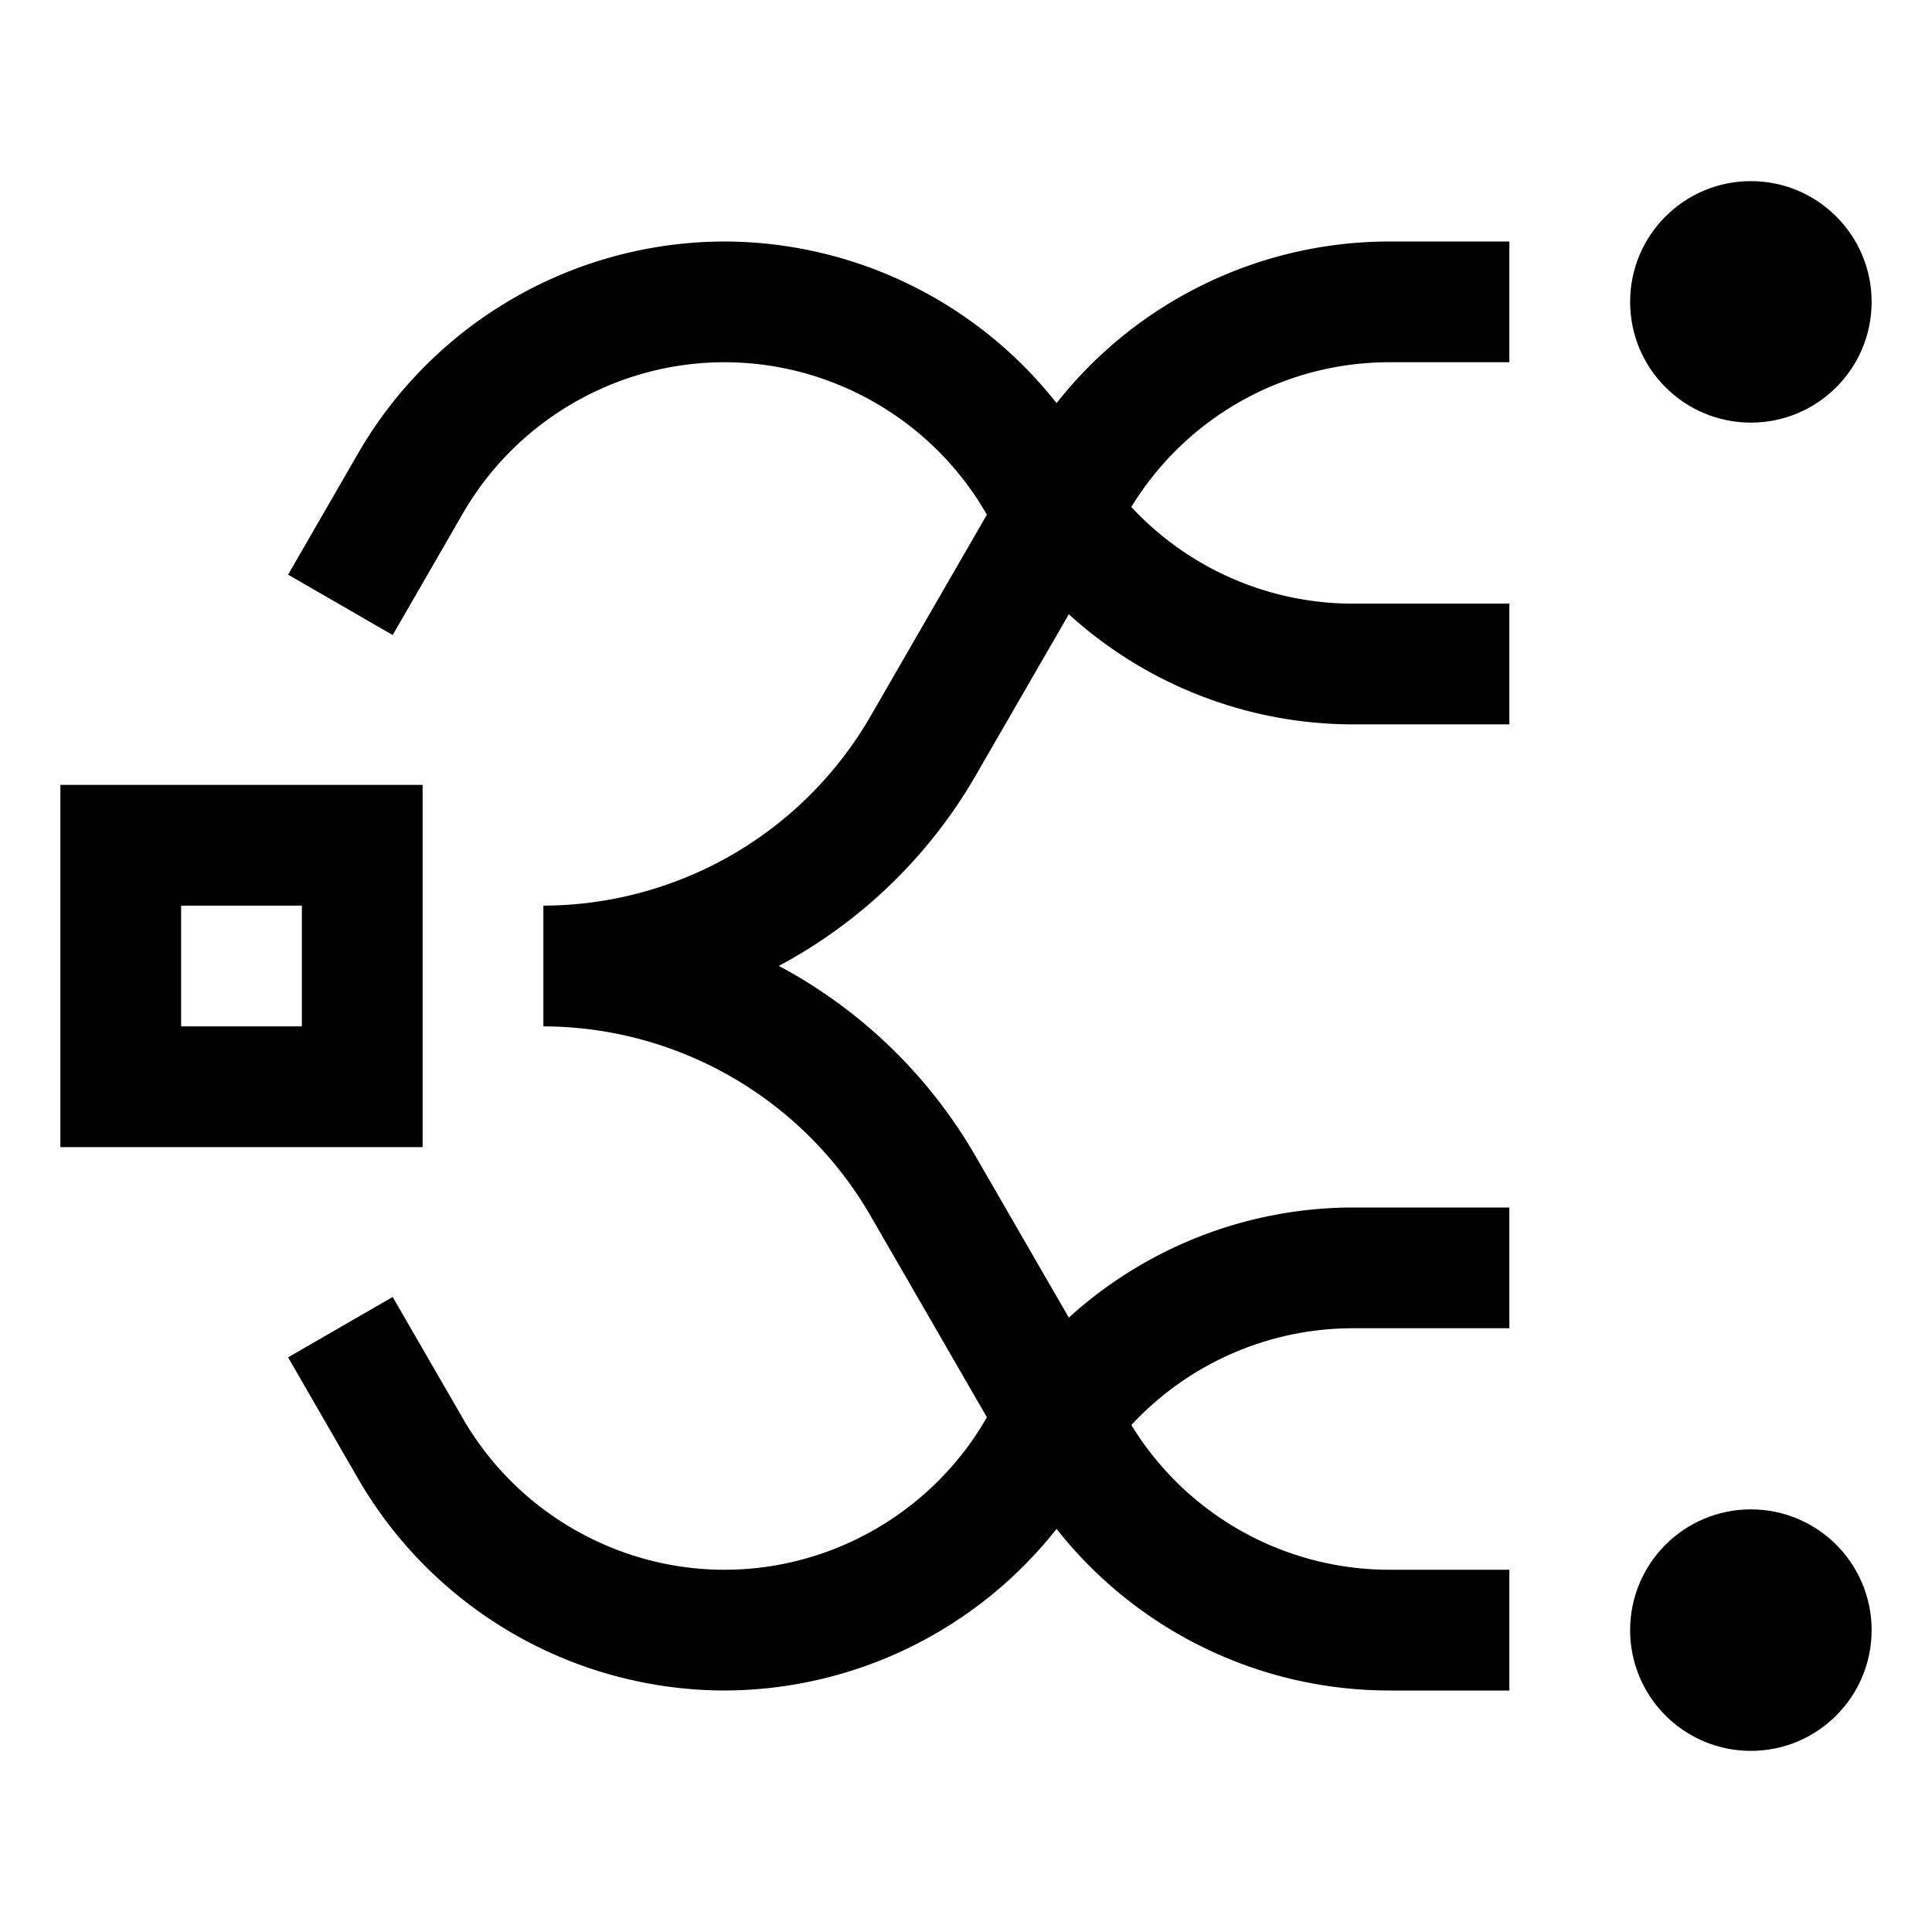
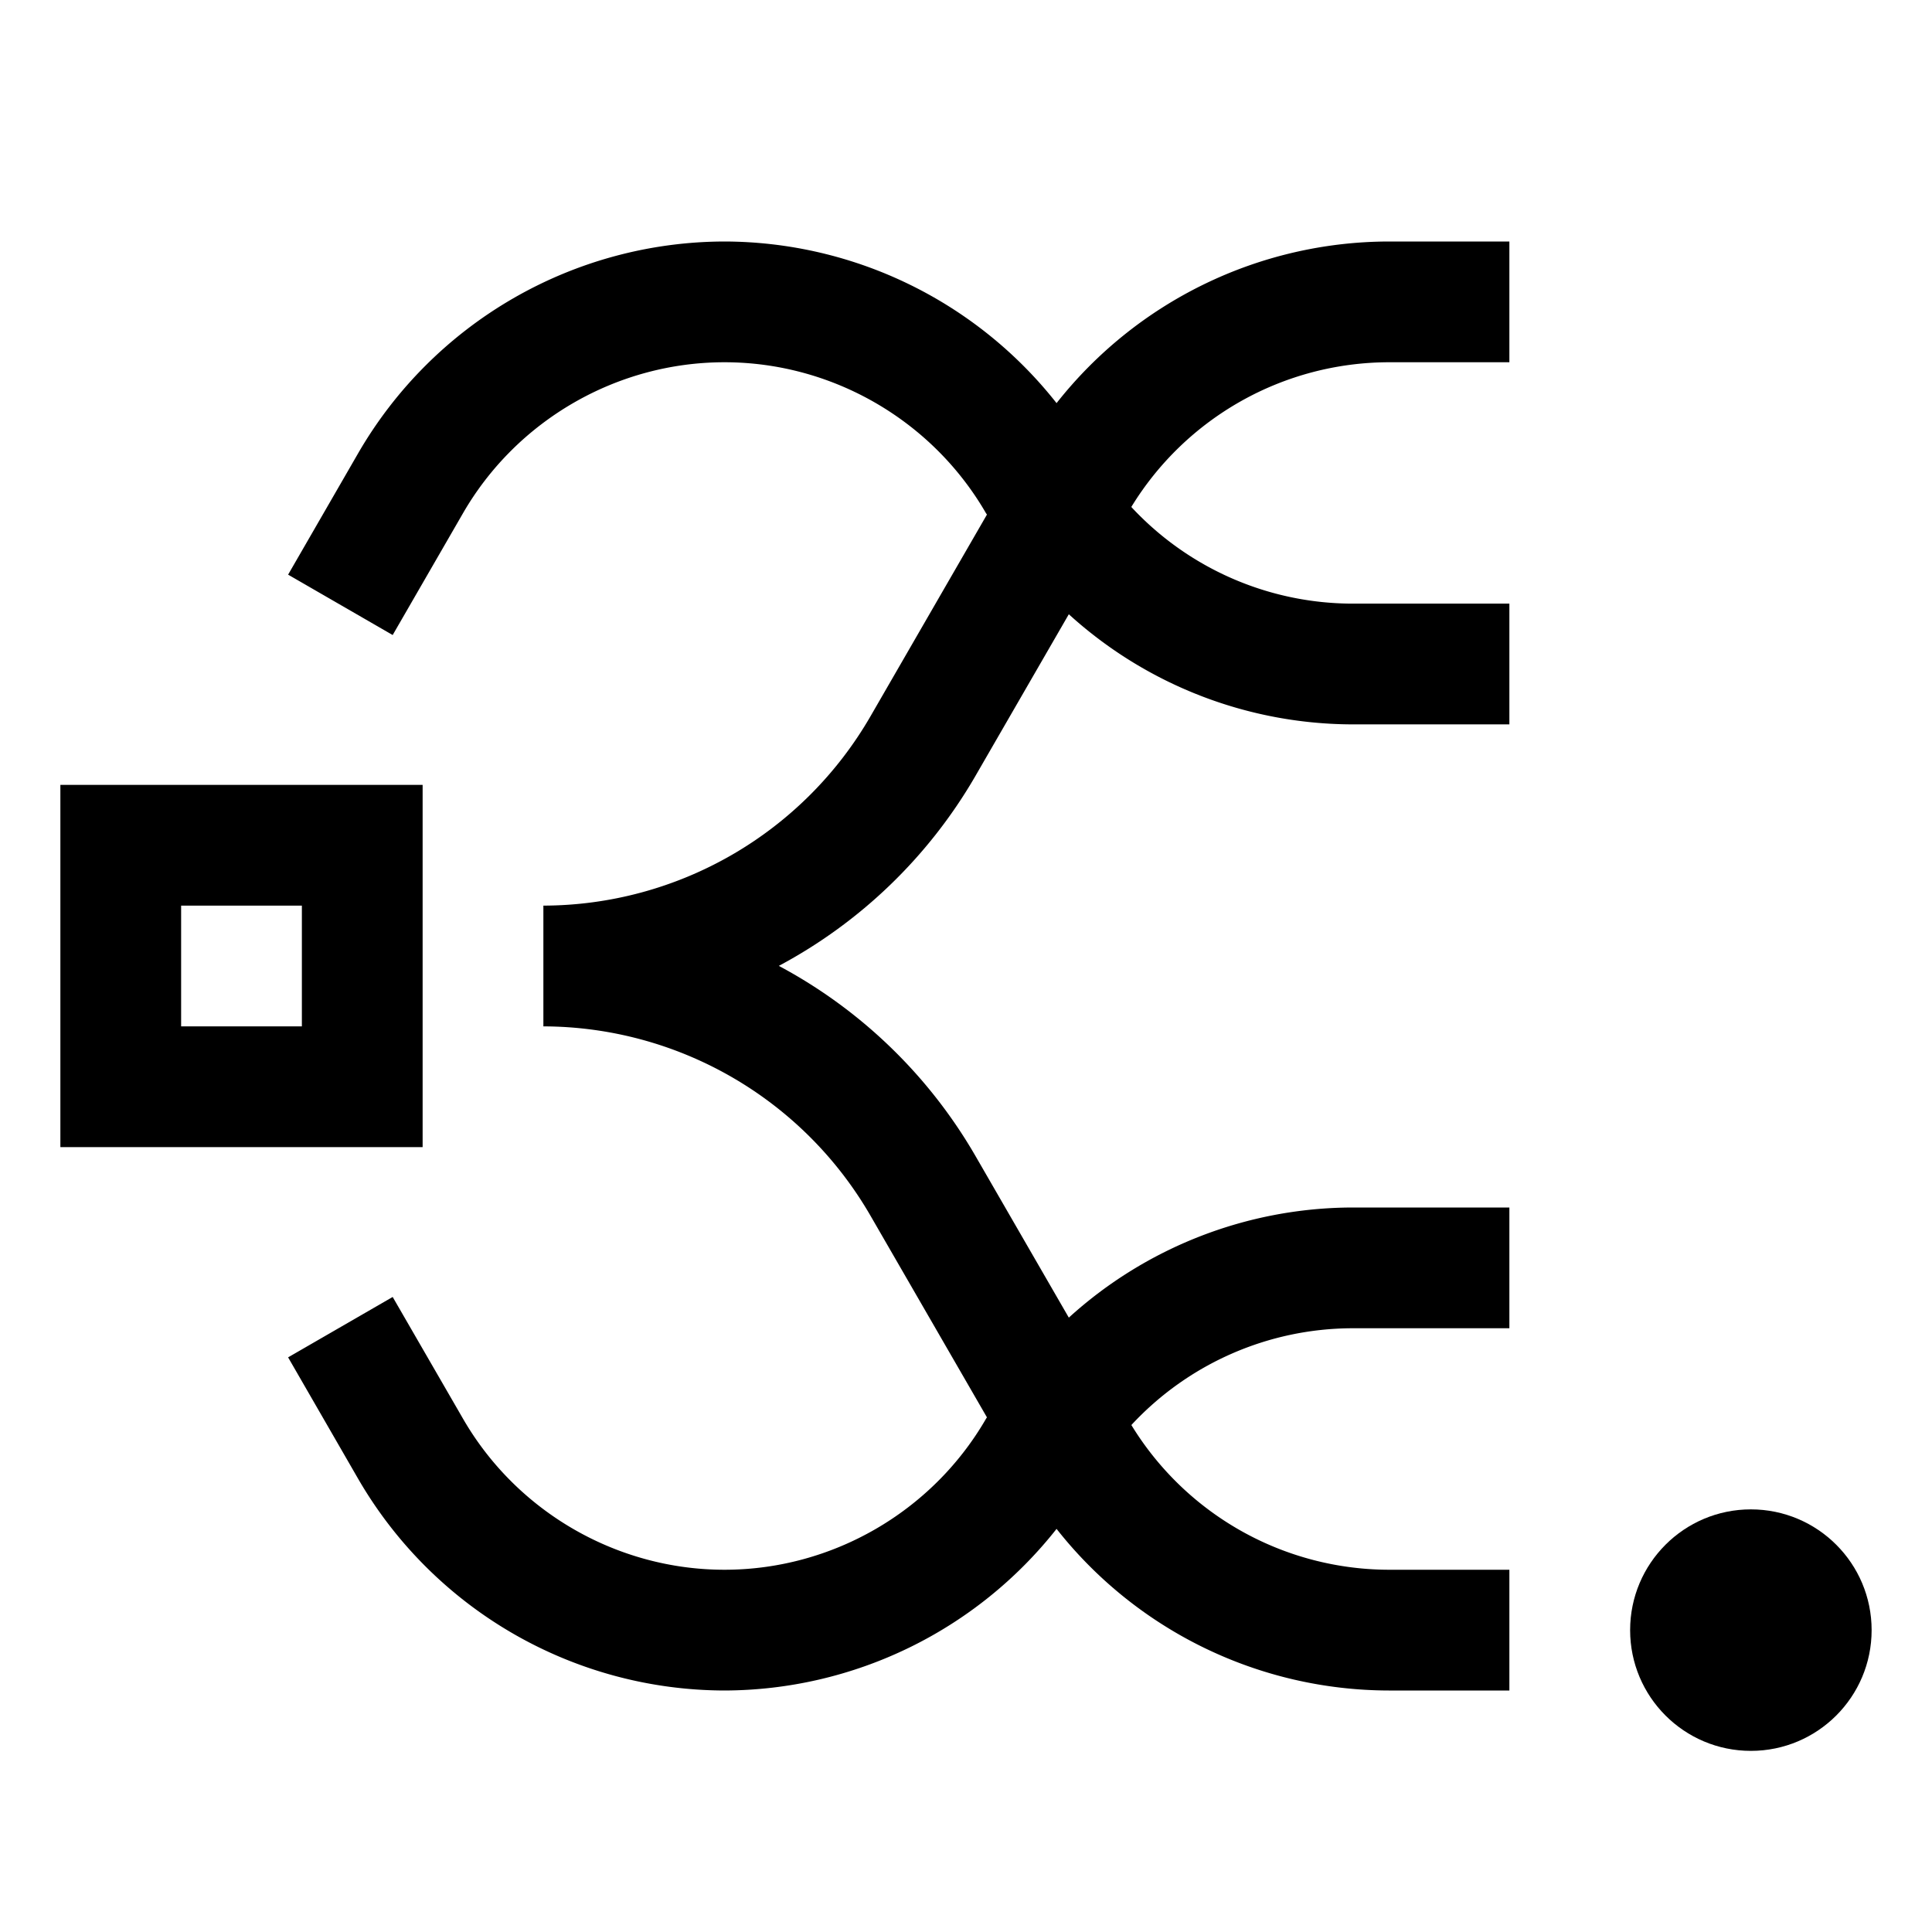
<svg xmlns="http://www.w3.org/2000/svg" width="800" height="800" viewBox="0 0 32 32">
-   <circle cx="29" cy="5" r="2" fill="currentColor" />
  <circle cx="29" cy="27" r="2" fill="currentColor" />
  <path fill="currentColor" d="M7 13H1v6h6zm-2 4H3v-2h2z" />
  <path fill="currentColor" d="M17.5 6.677A7.023 7.023 0 0 0 12 4a7.027 7.027 0 0 0-6.063 3.499L4.772 9.518l1.732 1L7.669 8.5C8.56 6.958 10.22 6 12 6s3.439.958 4.331 2.5l.016.023l-1.933 3.348A6.275 6.275 0 0 1 9 15v2a6.275 6.275 0 0 1 5.414 3.129l1.933 3.347c-.005.008-.012.016-.016.024C15.439 25.042 13.779 26 12 26s-3.439-.958-4.33-2.5l-1.166-2.018l-1.732 1l1.165 2.02A7.027 7.027 0 0 0 12 28a7.028 7.028 0 0 0 5.5-2.677A7.02 7.02 0 0 0 23 28h2v-2h-2a5.01 5.01 0 0 1-4.261-2.397A5.008 5.008 0 0 1 22.393 22H25v-2h-2.607a7.01 7.01 0 0 0-4.69 1.824l-1.557-2.696a8.248 8.248 0 0 0-3.246-3.13a8.249 8.249 0 0 0 3.246-3.128l1.557-2.696a7.008 7.008 0 0 0 4.69 1.824H25v-2h-2.607a5.01 5.01 0 0 1-3.655-1.601A5.01 5.01 0 0 1 23 6h2V4h-2a7.022 7.022 0 0 0-5.5 2.677" />
</svg>